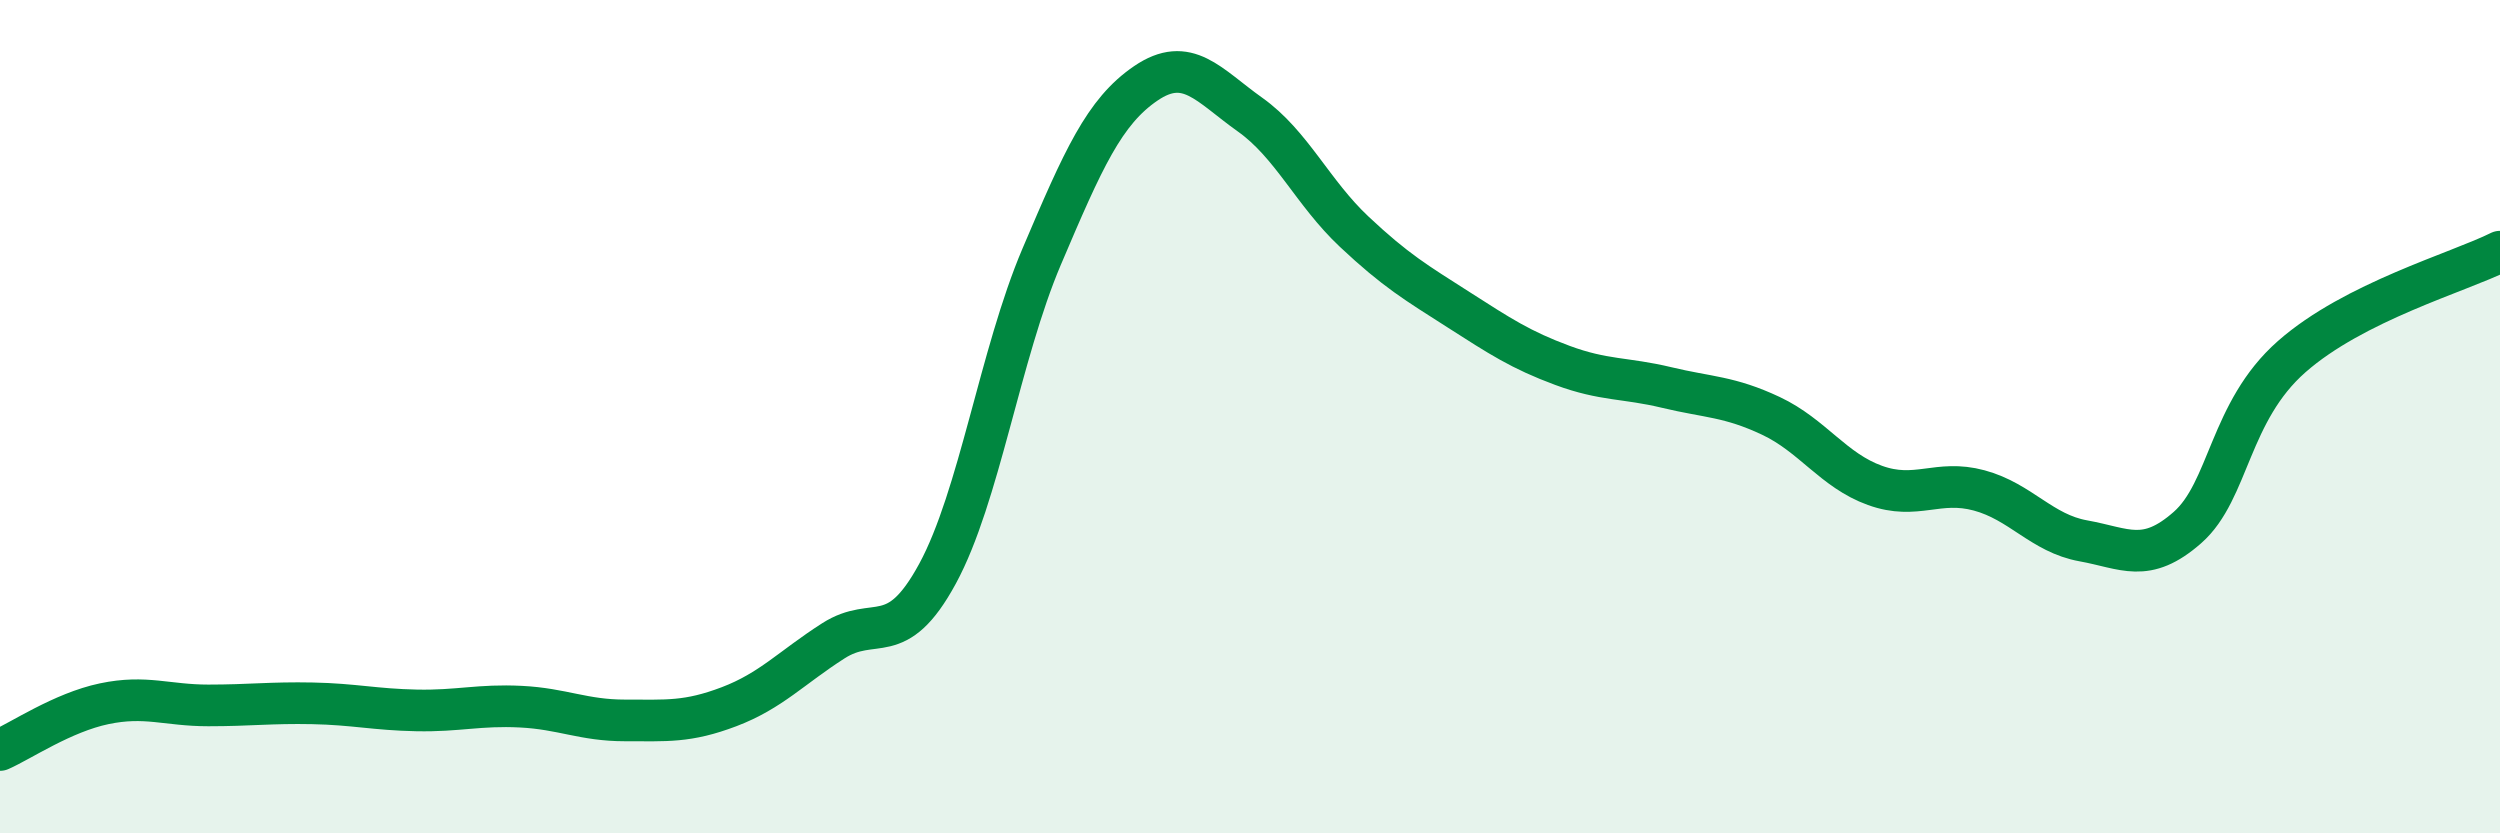
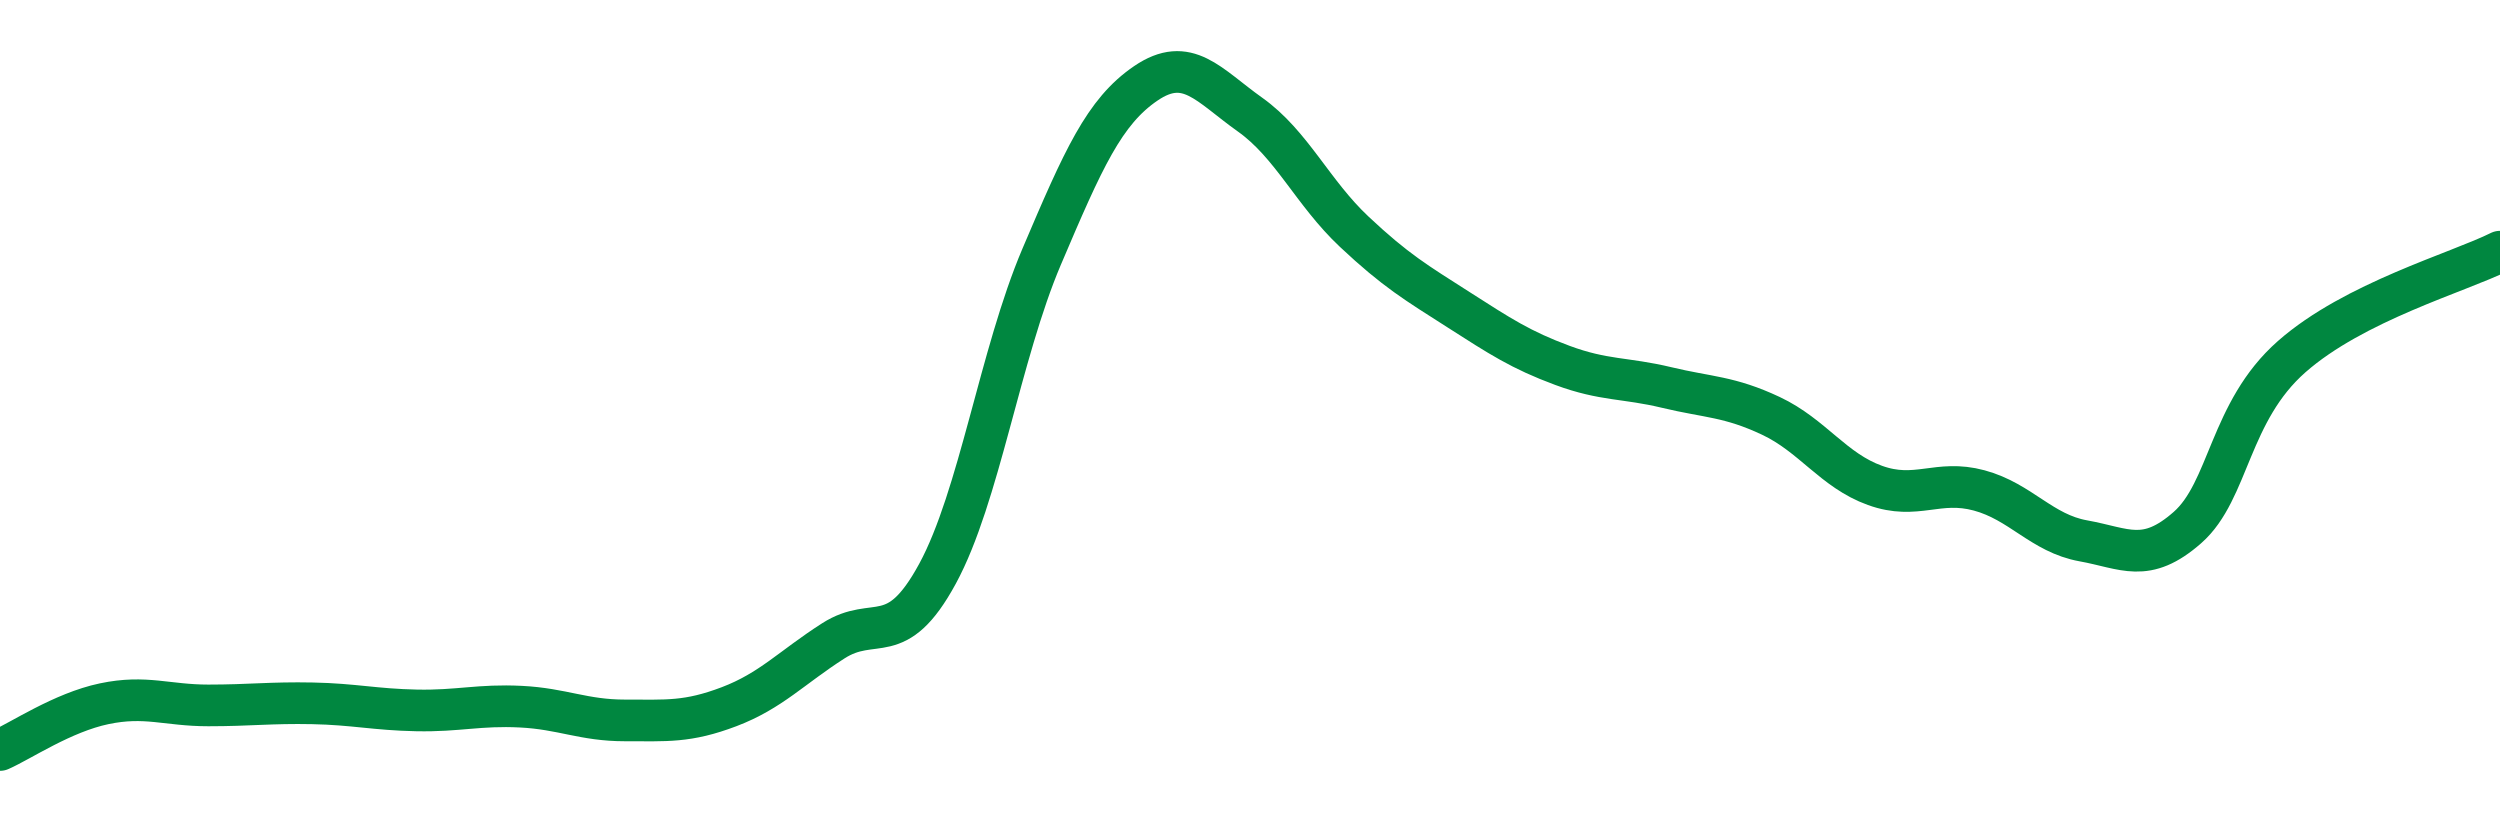
<svg xmlns="http://www.w3.org/2000/svg" width="60" height="20" viewBox="0 0 60 20">
-   <path d="M 0,18 C 0.5,17.78 1.5,17.1 2.5,16.89 C 3.5,16.68 4,16.93 5,16.93 C 6,16.93 6.5,16.86 7.5,16.88 C 8.5,16.9 9,17.03 10,17.05 C 11,17.07 11.5,16.91 12.5,16.96 C 13.5,17.01 14,17.29 15,17.29 C 16,17.29 16.5,17.34 17.5,16.96 C 18.5,16.58 19,16.02 20,15.38 C 21,14.74 21.5,15.61 22.5,13.77 C 23.5,11.93 24,8.51 25,6.16 C 26,3.81 26.5,2.68 27.5,2 C 28.5,1.32 29,2.04 30,2.75 C 31,3.46 31.5,4.62 32.5,5.56 C 33.5,6.5 34,6.79 35,7.43 C 36,8.07 36.5,8.4 37.5,8.77 C 38.5,9.14 39,9.06 40,9.3 C 41,9.54 41.5,9.51 42.5,9.98 C 43.5,10.45 44,11.29 45,11.65 C 46,12.01 46.5,11.5 47.5,11.77 C 48.5,12.04 49,12.8 50,12.98 C 51,13.16 51.5,13.54 52.5,12.66 C 53.5,11.78 53.5,9.88 55,8.56 C 56.5,7.24 59,6.54 60,6.04L60 20L0 20Z" fill="#008740" opacity="0.1" stroke-linecap="round" stroke-linejoin="round" />
  <path d="M 0,18 C 0.5,17.78 1.5,17.1 2.5,16.89 C 3.5,16.68 4,16.93 5,16.93 C 6,16.93 6.5,16.86 7.5,16.88 C 8.5,16.9 9,17.03 10,17.05 C 11,17.07 11.5,16.91 12.5,16.96 C 13.5,17.01 14,17.29 15,17.29 C 16,17.29 16.5,17.34 17.5,16.96 C 18.5,16.58 19,16.02 20,15.38 C 21,14.74 21.5,15.61 22.5,13.77 C 23.5,11.93 24,8.51 25,6.16 C 26,3.81 26.5,2.68 27.5,2 C 28.5,1.32 29,2.04 30,2.75 C 31,3.46 31.5,4.62 32.5,5.56 C 33.5,6.5 34,6.79 35,7.43 C 36,8.07 36.5,8.4 37.5,8.77 C 38.5,9.14 39,9.06 40,9.3 C 41,9.54 41.5,9.51 42.5,9.98 C 43.5,10.45 44,11.29 45,11.65 C 46,12.01 46.5,11.5 47.5,11.77 C 48.5,12.04 49,12.8 50,12.98 C 51,13.16 51.5,13.54 52.5,12.66 C 53.5,11.78 53.5,9.88 55,8.56 C 56.5,7.24 59,6.54 60,6.04" stroke="#008740" stroke-width="1" fill="none" stroke-linecap="round" stroke-linejoin="round" />
</svg>